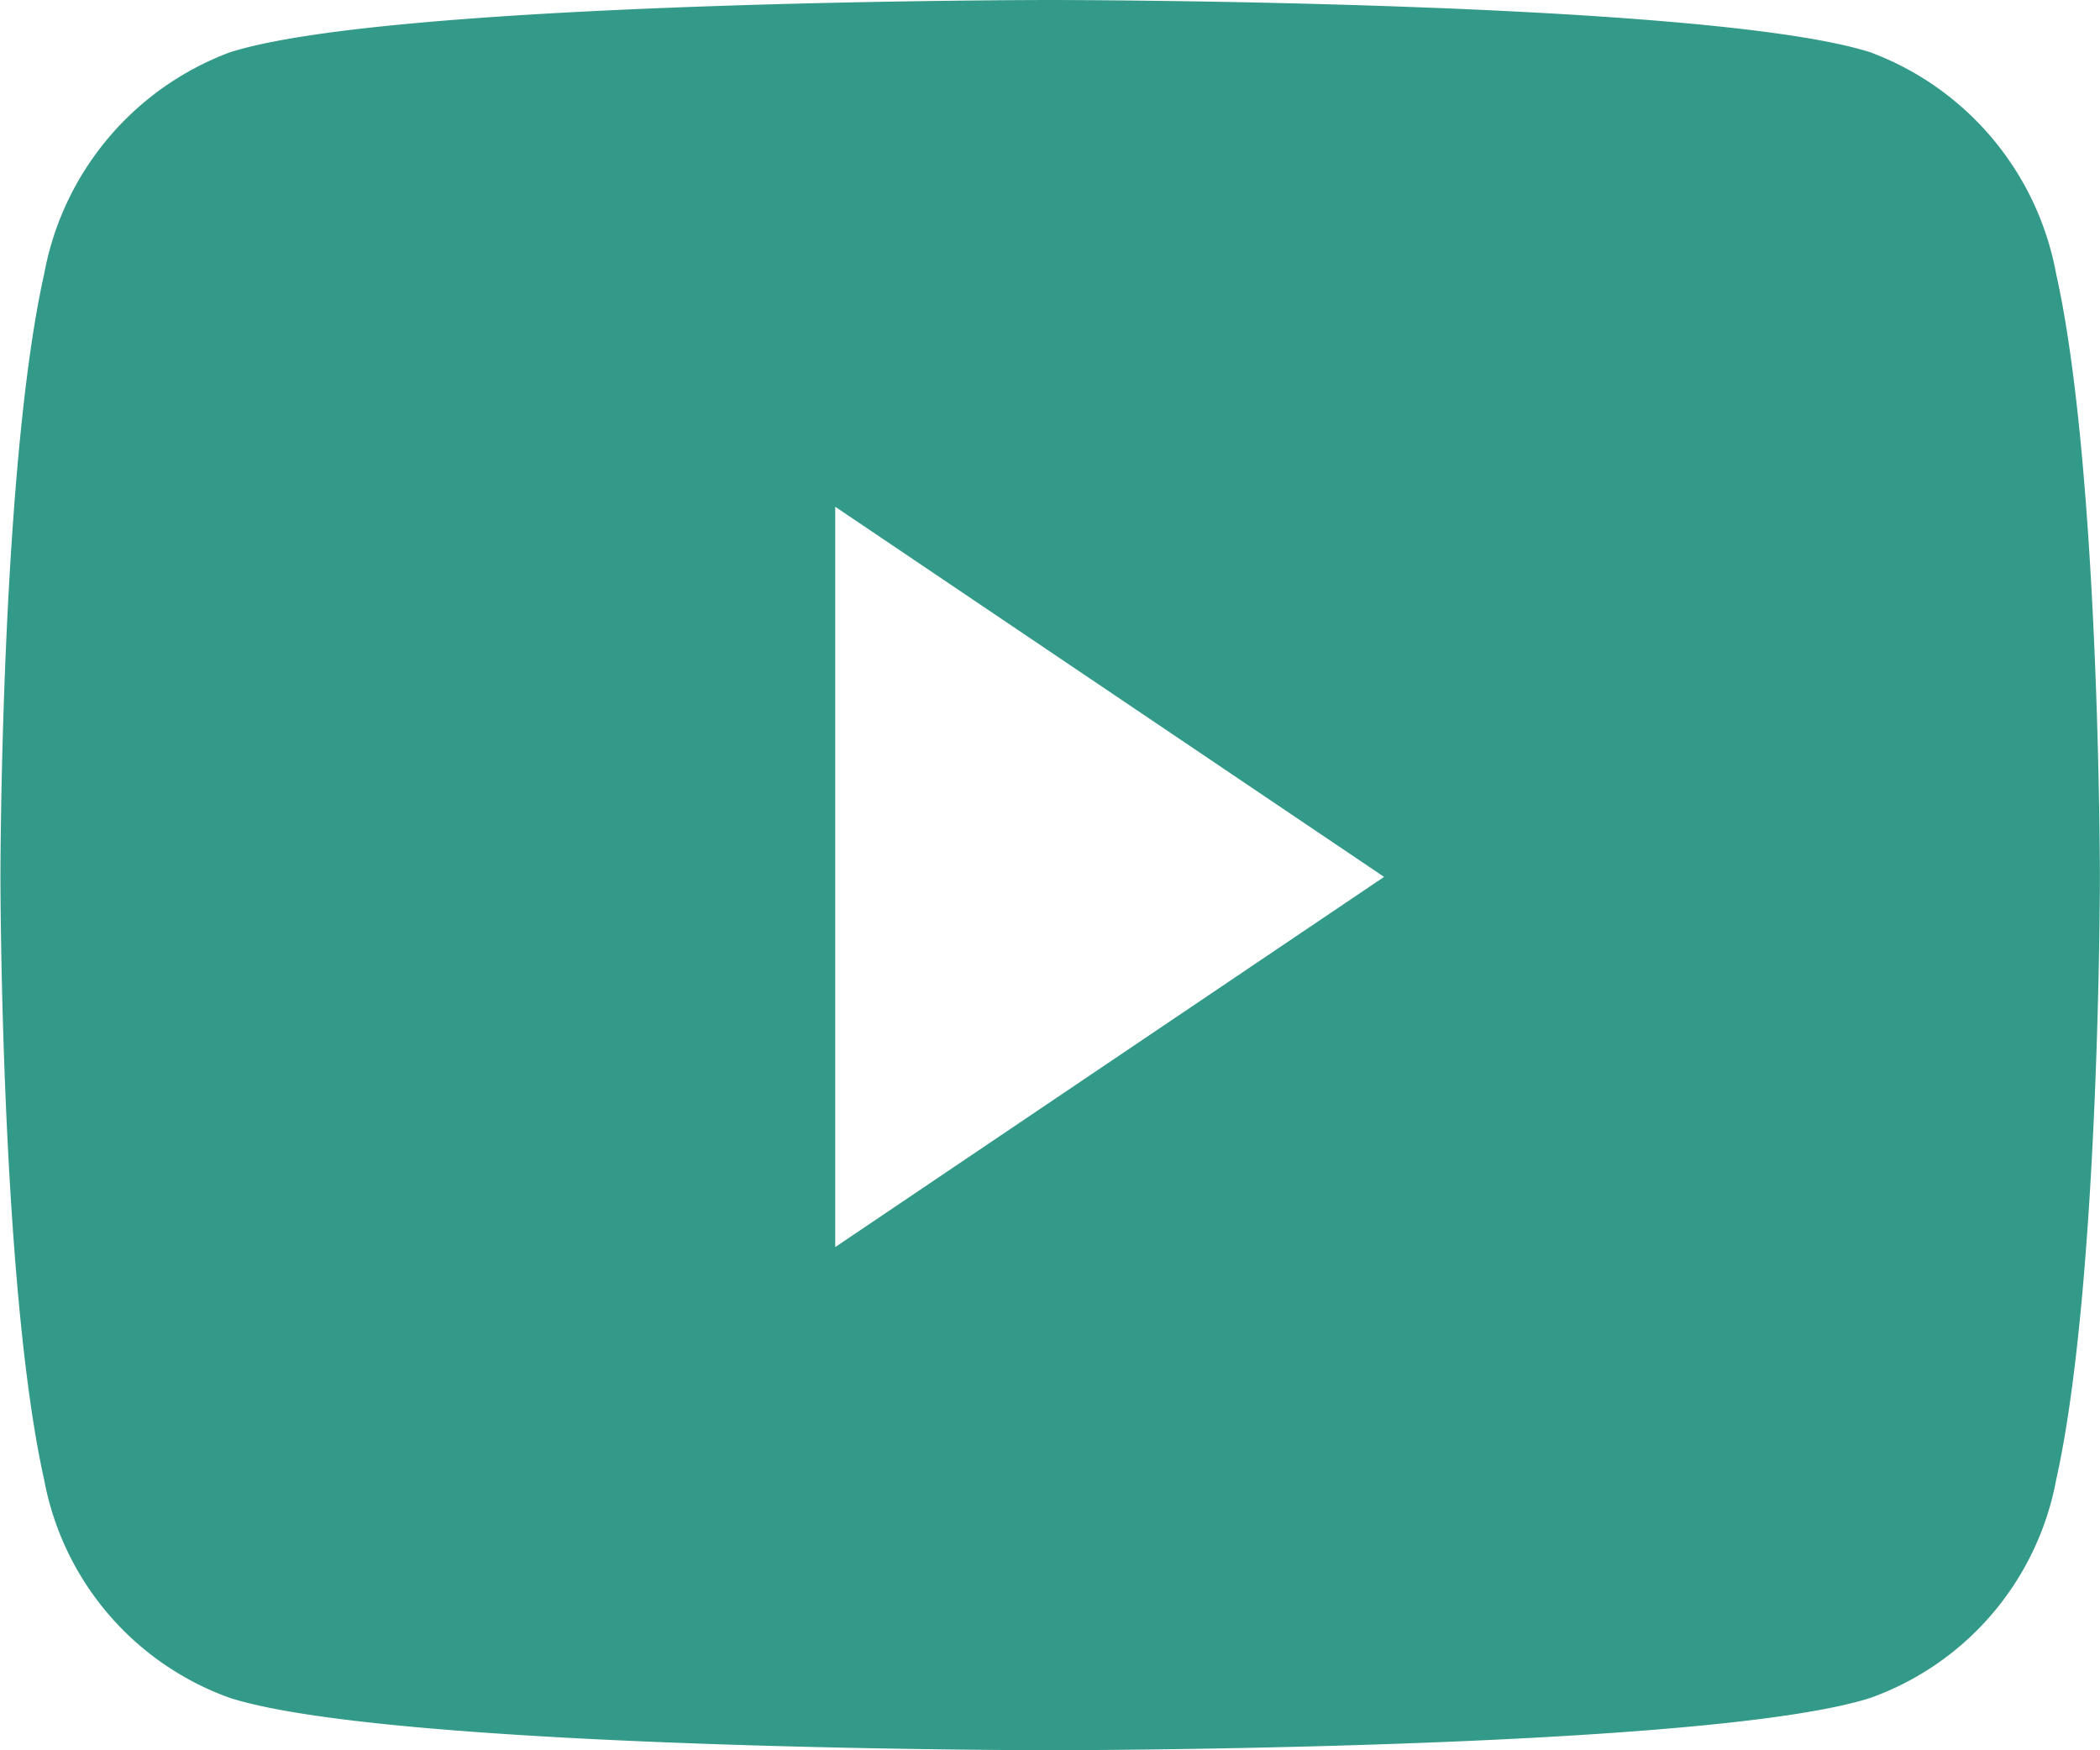
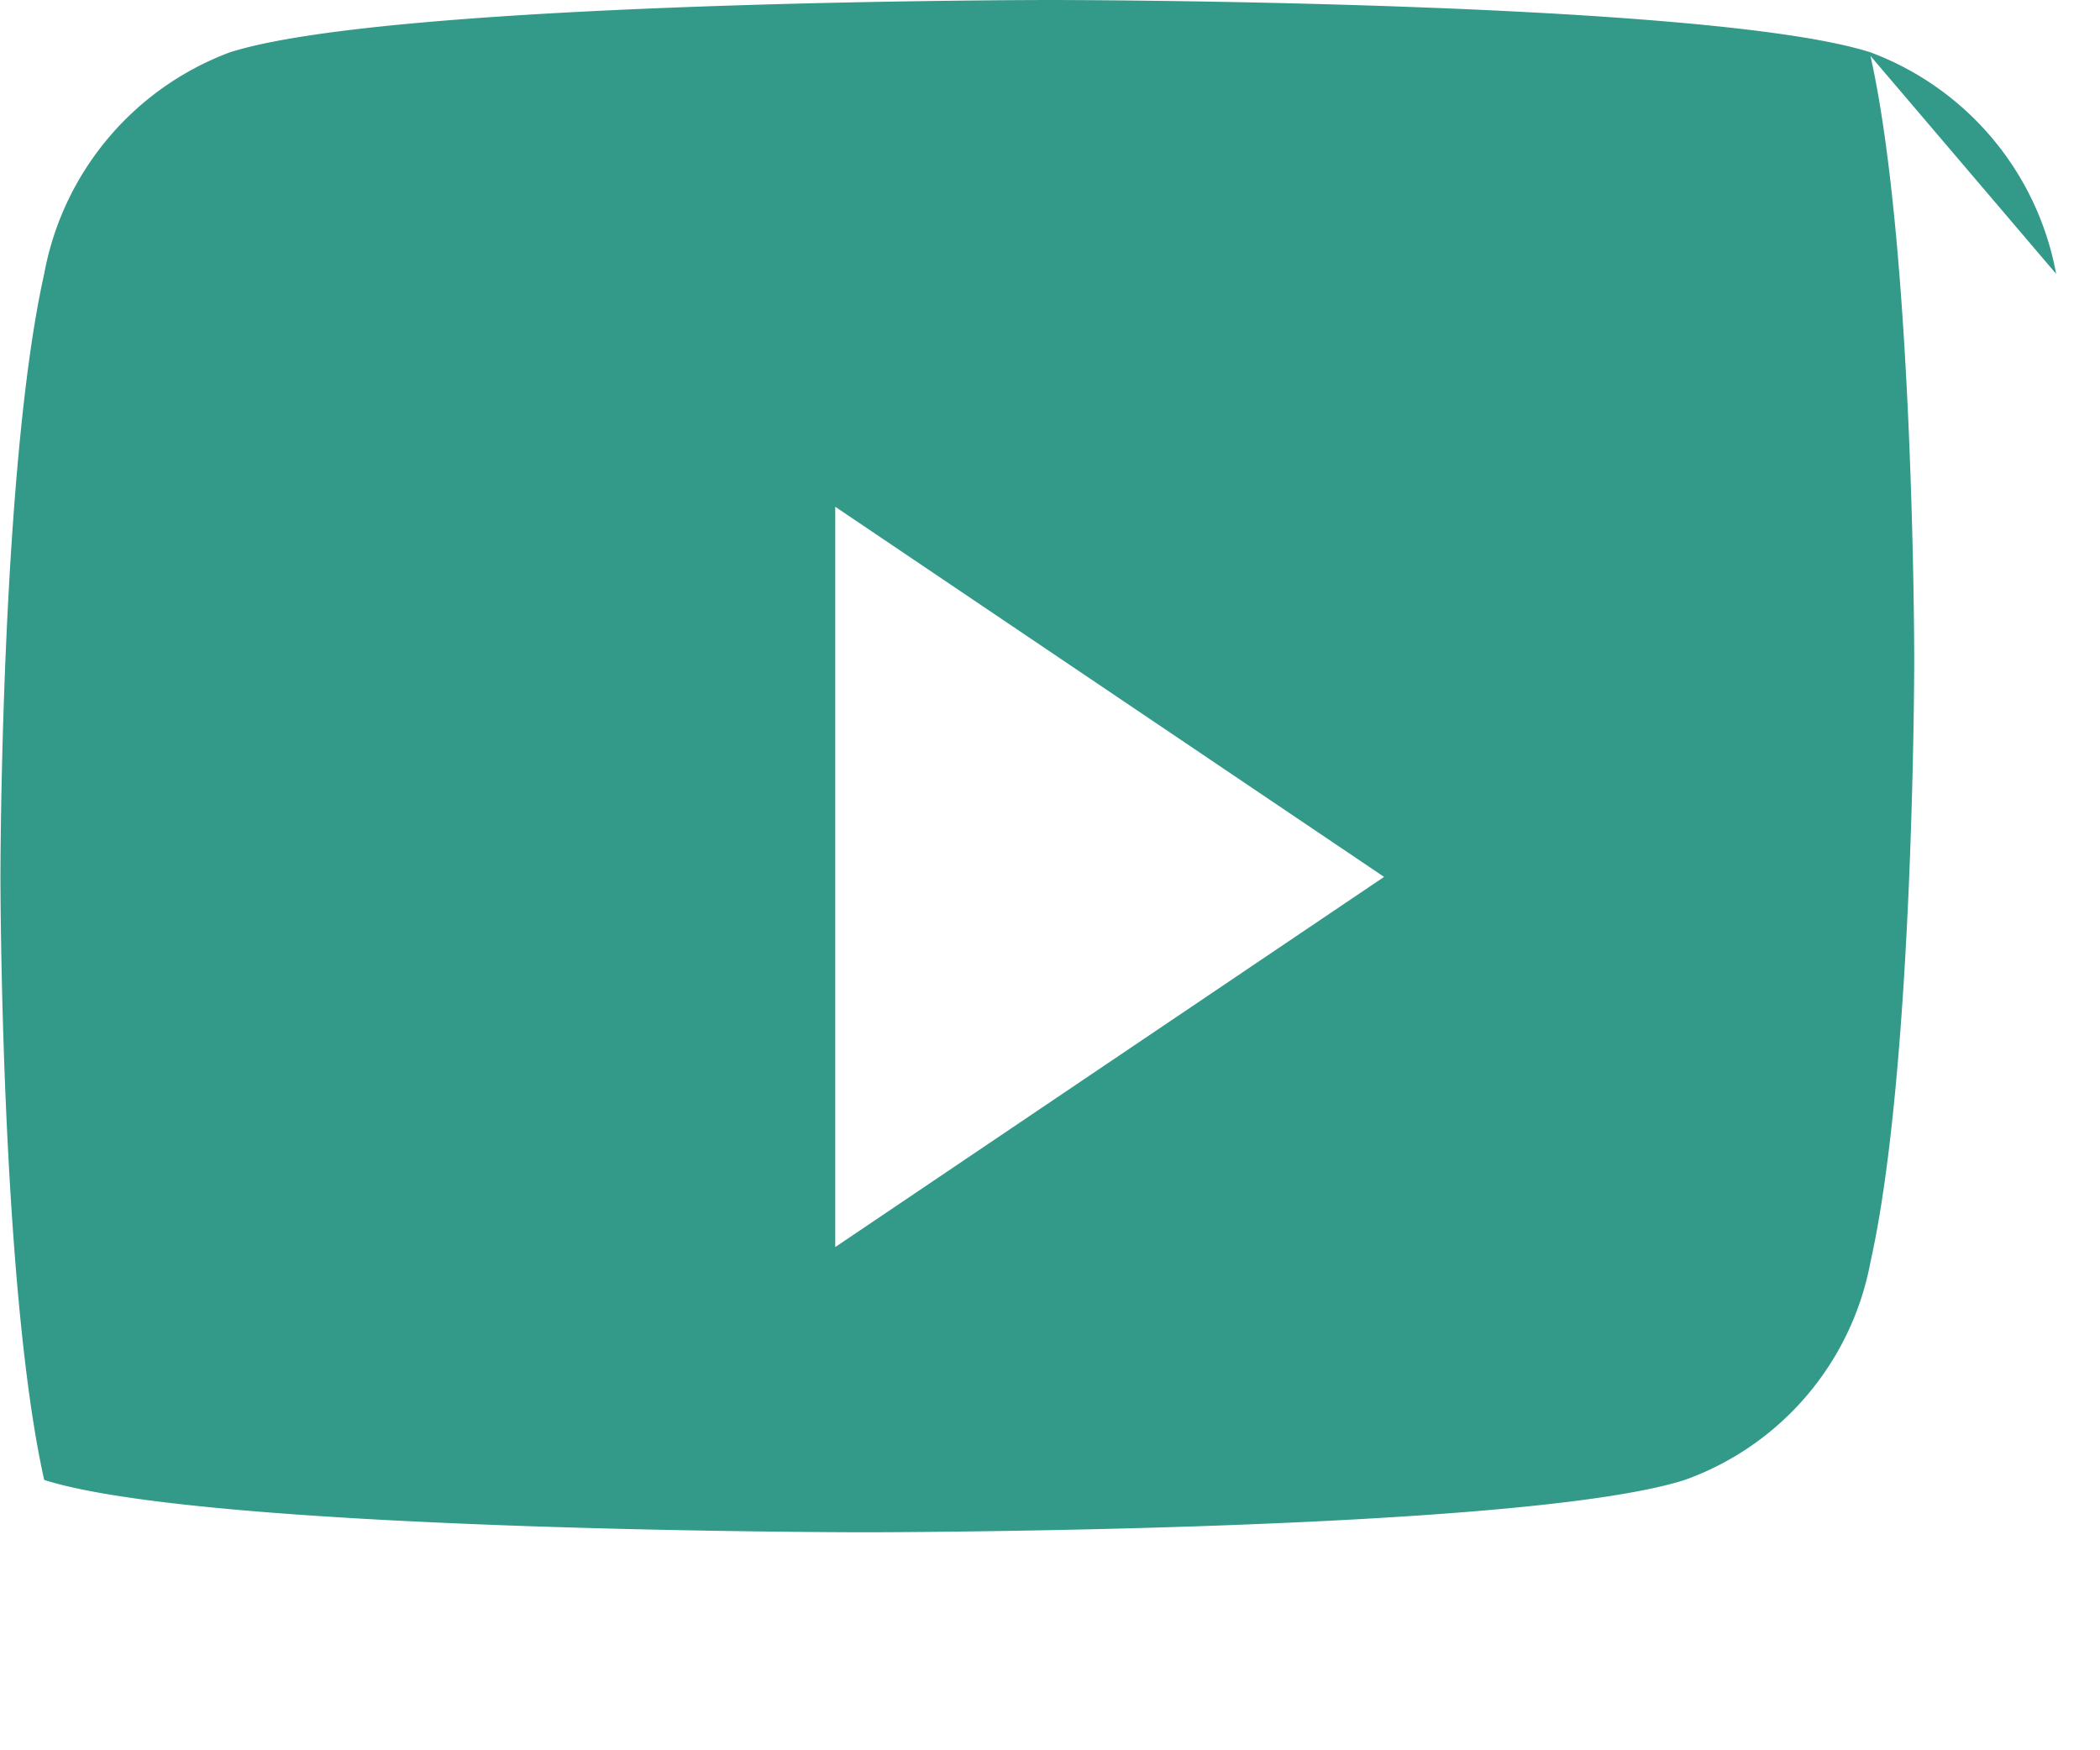
<svg xmlns="http://www.w3.org/2000/svg" id="Icon_awesome-youtube" data-name="Icon awesome-youtube" width="38.4" height="32" viewBox="0 0 38.4 32">
-   <path id="Icon_awesome-youtube-2" data-name="Icon awesome-youtube" d="M38.648,9.507a5.356,5.356,0,0,0-3.395-4.05c-2.995-.957-15-.957-15-.957s-12.008,0-15,.957a5.356,5.356,0,0,0-3.395,4.05c-.8,3.572-.8,11.025-.8,11.025s0,7.453.8,11.025a5.257,5.257,0,0,0,3.395,3.985c2.995.957,15,.957,15,.957s12.008,0,15-.957a5.257,5.257,0,0,0,3.395-3.985c.8-3.572.8-11.025.8-11.025s0-7.453-.8-11.025ZM16.323,27.3V13.765l10.036,6.767L16.323,27.3Z" transform="translate(-1.05 -4.5)" fill="#339989" />
+   <path id="Icon_awesome-youtube-2" data-name="Icon awesome-youtube" d="M38.648,9.507a5.356,5.356,0,0,0-3.395-4.05c-2.995-.957-15-.957-15-.957s-12.008,0-15,.957a5.356,5.356,0,0,0-3.395,4.05c-.8,3.572-.8,11.025-.8,11.025s0,7.453.8,11.025c2.995.957,15,.957,15,.957s12.008,0,15-.957a5.257,5.257,0,0,0,3.395-3.985c.8-3.572.8-11.025.8-11.025s0-7.453-.8-11.025ZM16.323,27.3V13.765l10.036,6.767L16.323,27.3Z" transform="translate(-1.05 -4.5)" fill="#339989" />
</svg>